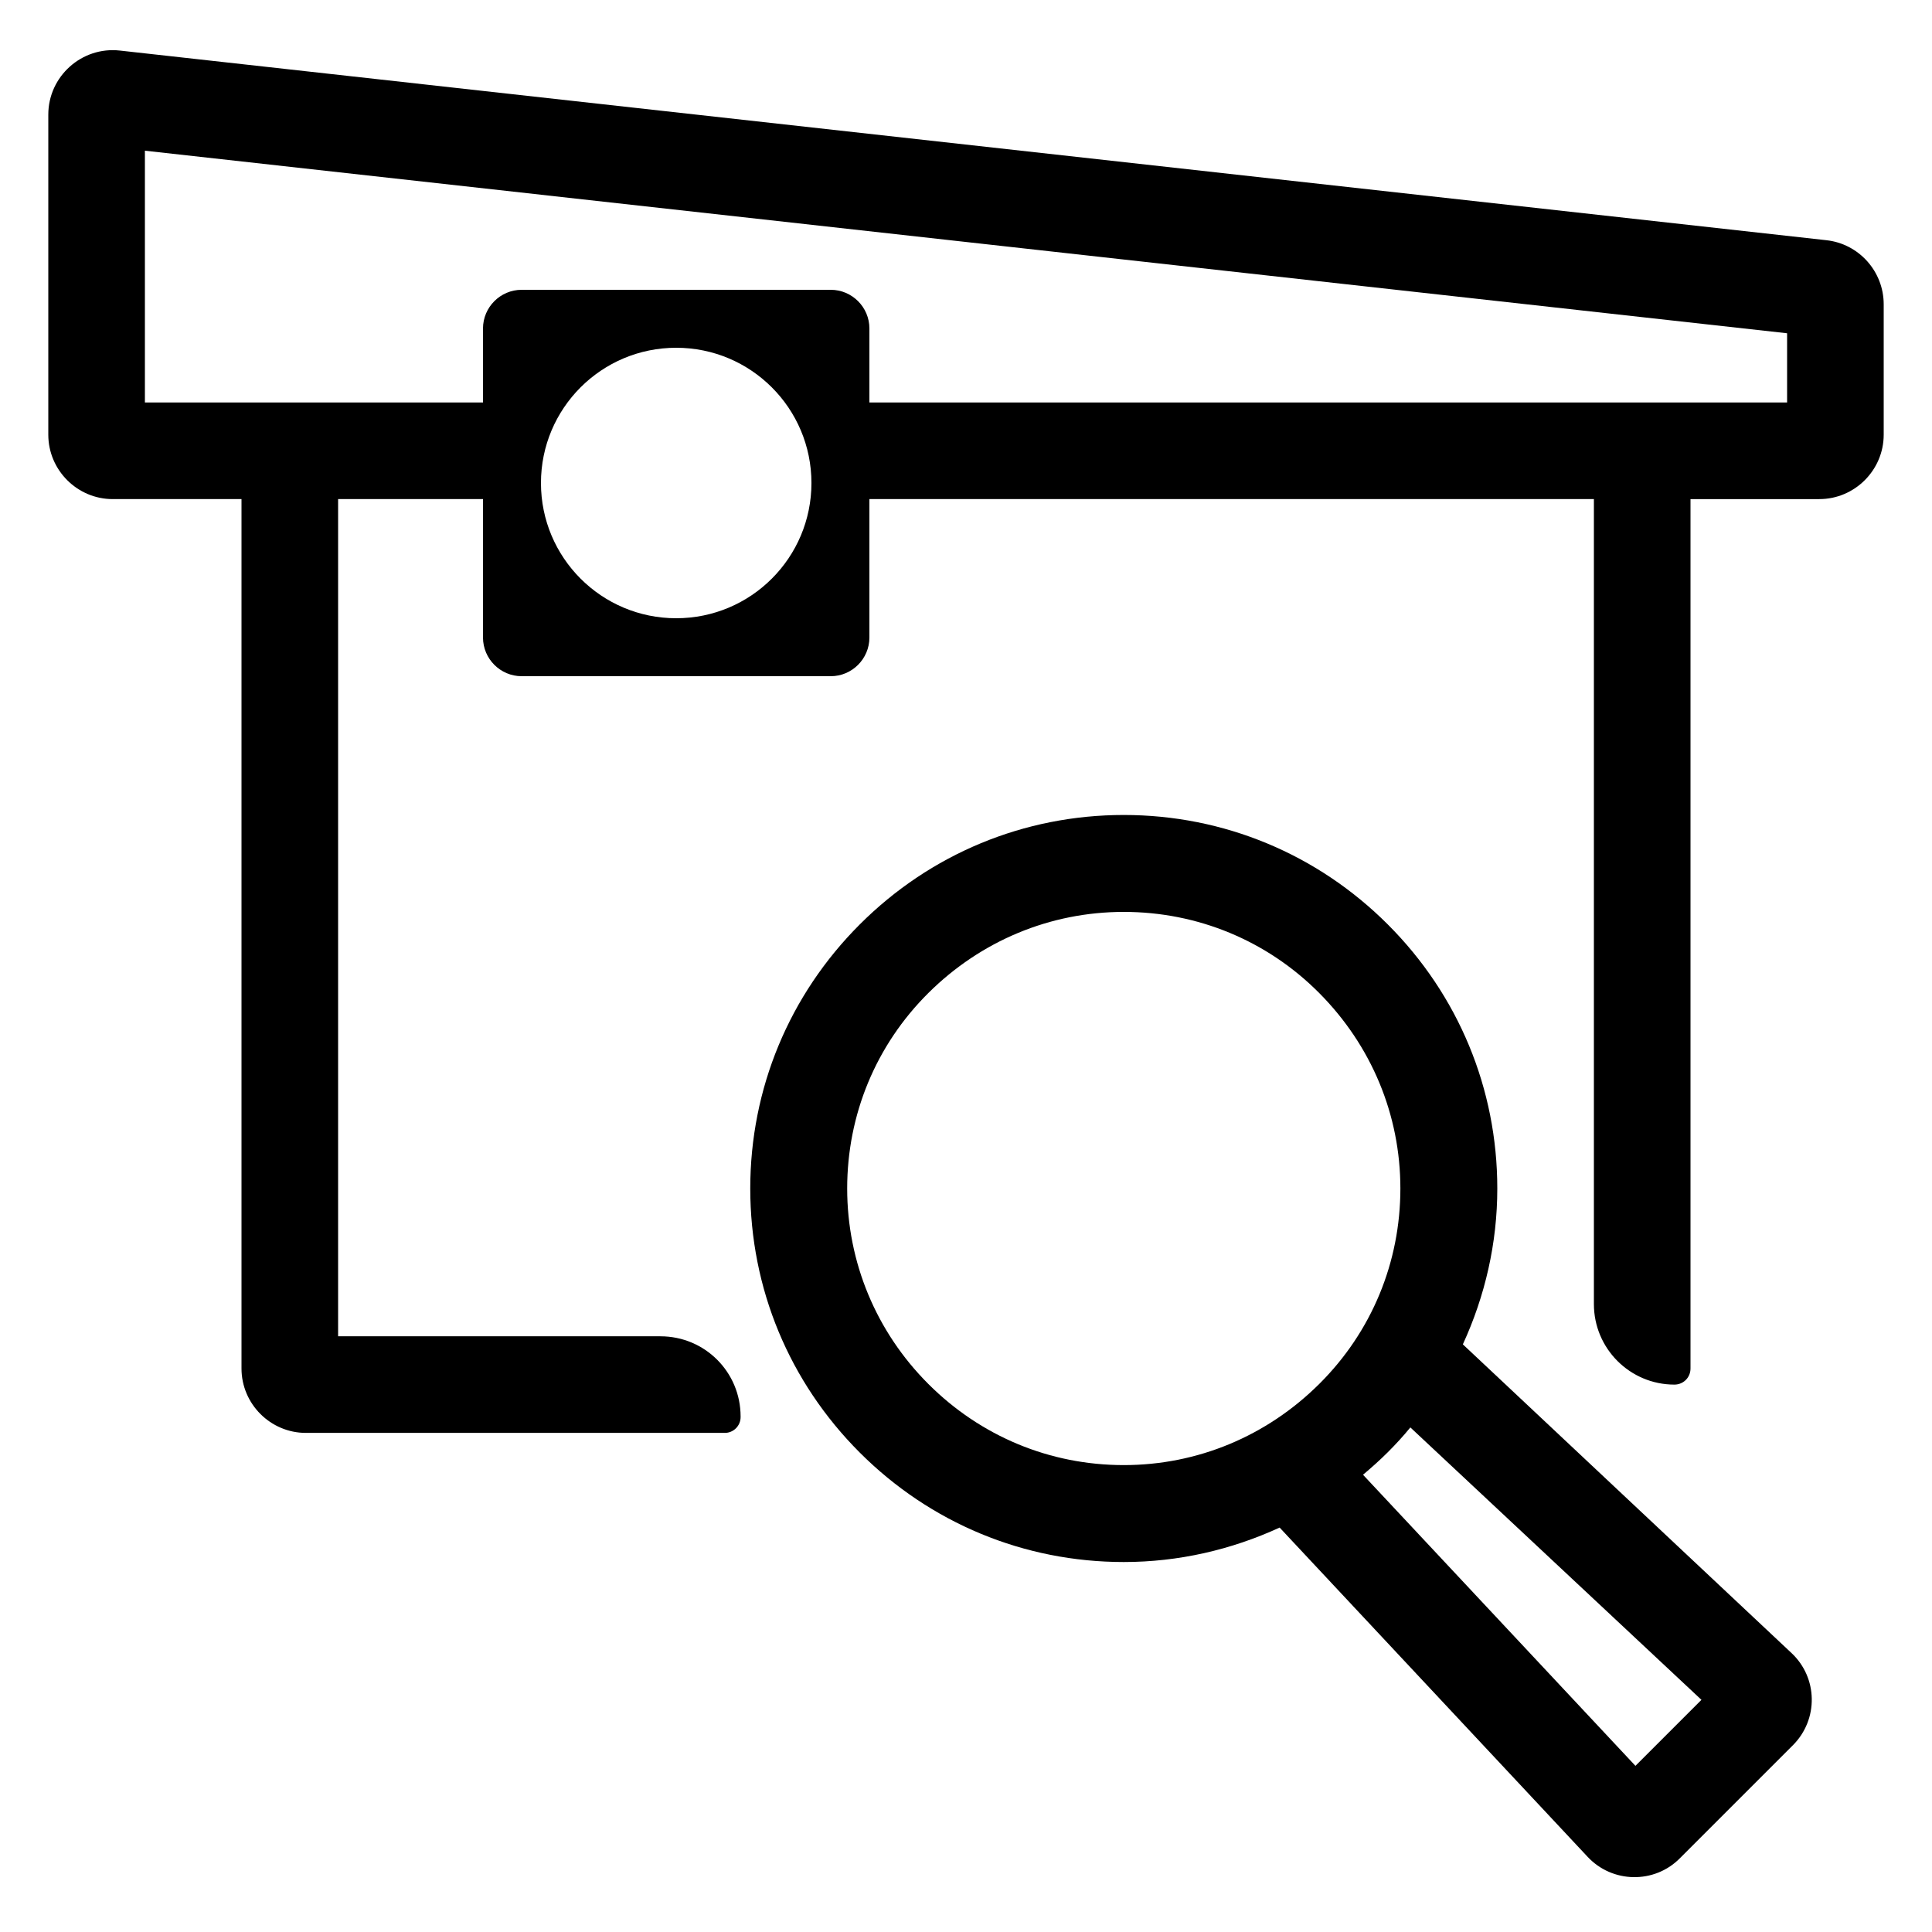
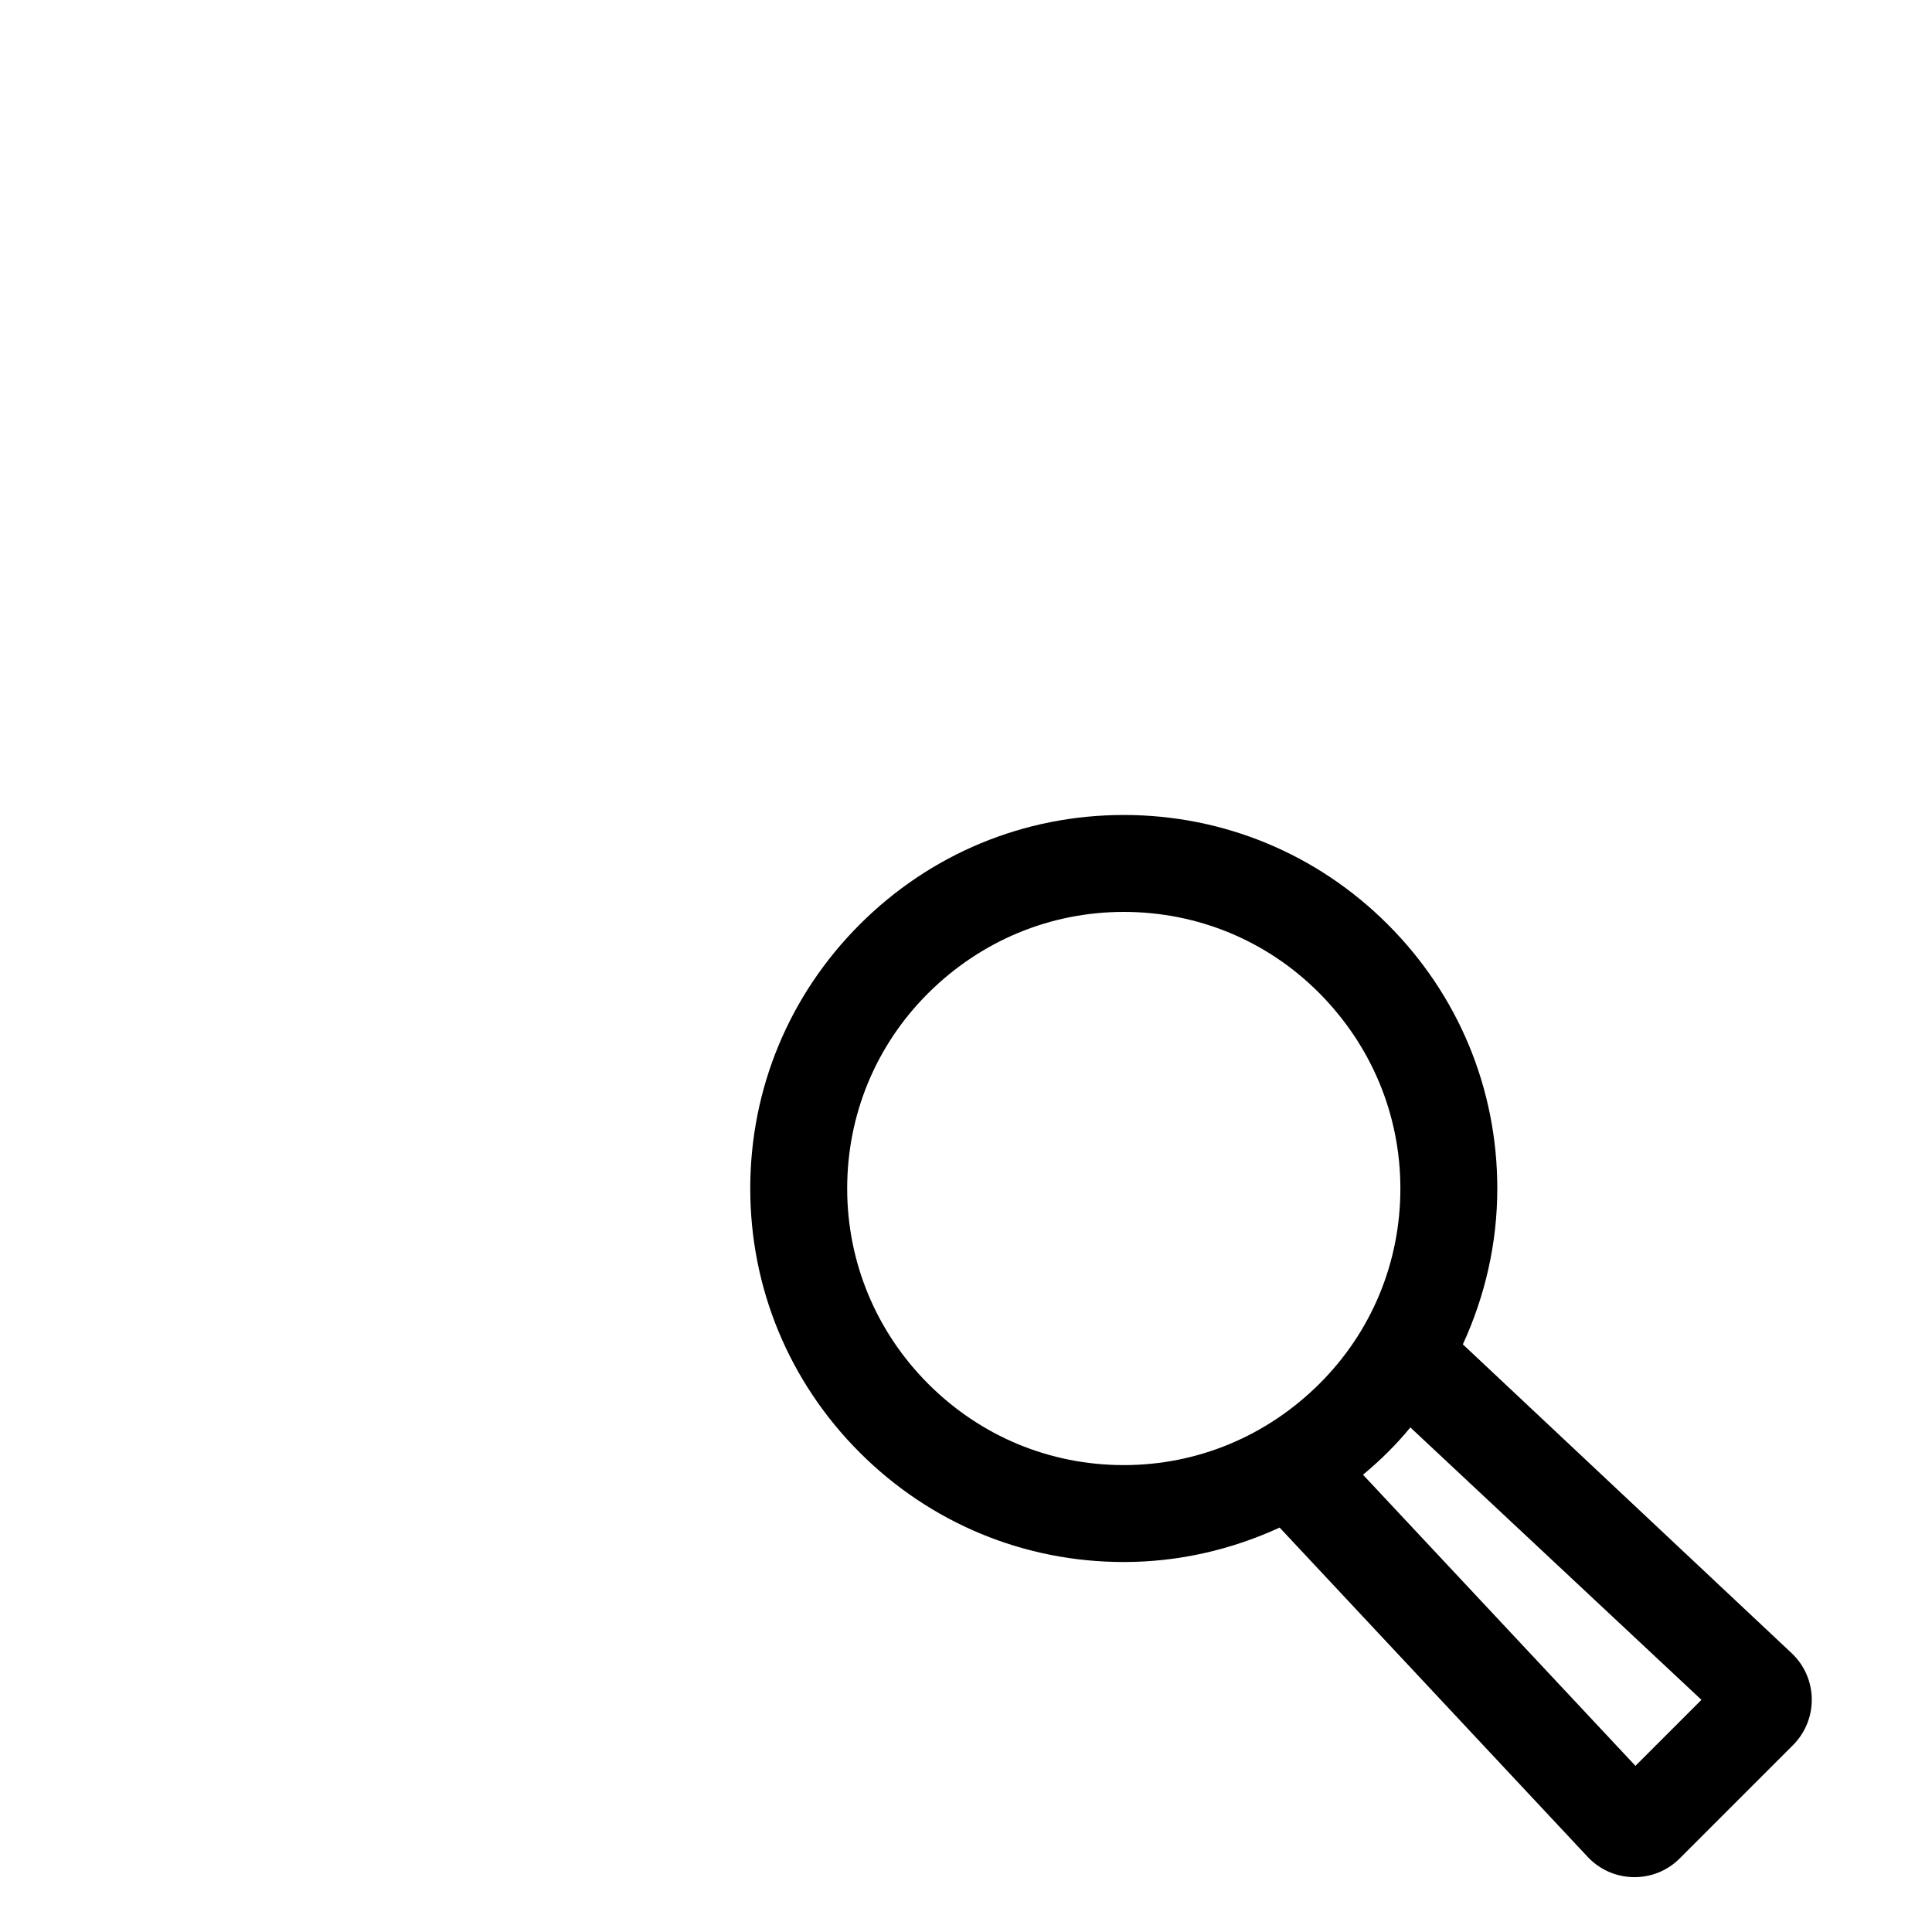
<svg xmlns="http://www.w3.org/2000/svg" enable-background="new 0 0 60 60" viewBox="0 0 60 60">
  <path d="m45.43 41.75c.69-1.5 1.07-3.14 1.07-4.84 0-3.1-1.21-6.01-3.4-8.2s-5.1-3.4-8.2-3.4-6.01 1.21-8.2 3.4-3.4 5.1-3.4 8.2 1.21 6.01 3.4 8.2 5.1 3.4 8.2 3.4c1.7 0 3.34-.38 4.84-1.07l9.56 10.22c.77.83 2.08.85 2.87.05l3.51-3.51c.8-.8.78-2.1-.05-2.87zm-16.6 1.23c-1.62-1.62-2.52-3.78-2.52-6.07s.89-4.45 2.52-6.07 3.78-2.52 6.07-2.52 4.45.89 6.07 2.52 2.52 3.78 2.52 6.07-.89 4.45-2.52 6.07-3.78 2.52-6.07 2.52-4.44-.89-6.07-2.52zm21.96 11.86-8.46-9.04c.26-.22.52-.45.77-.7s.48-.5.7-.77l9.04 8.46z" />
-   <path d="m56.72 7.46-53-5.89c-1.18-.13-2.22.8-2.22 1.99v9.94c0 1.1.9 2 2 2h4v27c0 1.1.9 2 2 2h13.01c.27 0 .49-.22.49-.49v-.02c0-1.38-1.11-2.49-2.49-2.49h-10.01v-26h4.5v4.3c0 .66.54 1.2 1.2 1.2h9.6c.66 0 1.2-.54 1.2-1.2v-4.3h22.5v25c0 1.38 1.12 2.5 2.5 2.5.28 0 .5-.22.5-.5v-27h4c1.1 0 2-.9 2-2v-4.05c0-1.02-.77-1.88-1.78-1.99zm-35.72 11.74c-2.32 0-4.2-1.88-4.2-4.2s1.88-4.2 4.2-4.2 4.2 1.88 4.2 4.2-1.88 4.2-4.2 4.2zm34.5-6.7h-3-2.5-23v-2.3c0-.66-.54-1.2-1.2-1.2h-9.6c-.66 0-1.2.54-1.2 1.2v2.3h-10.5v-7.82l51 5.67z" />
</svg>